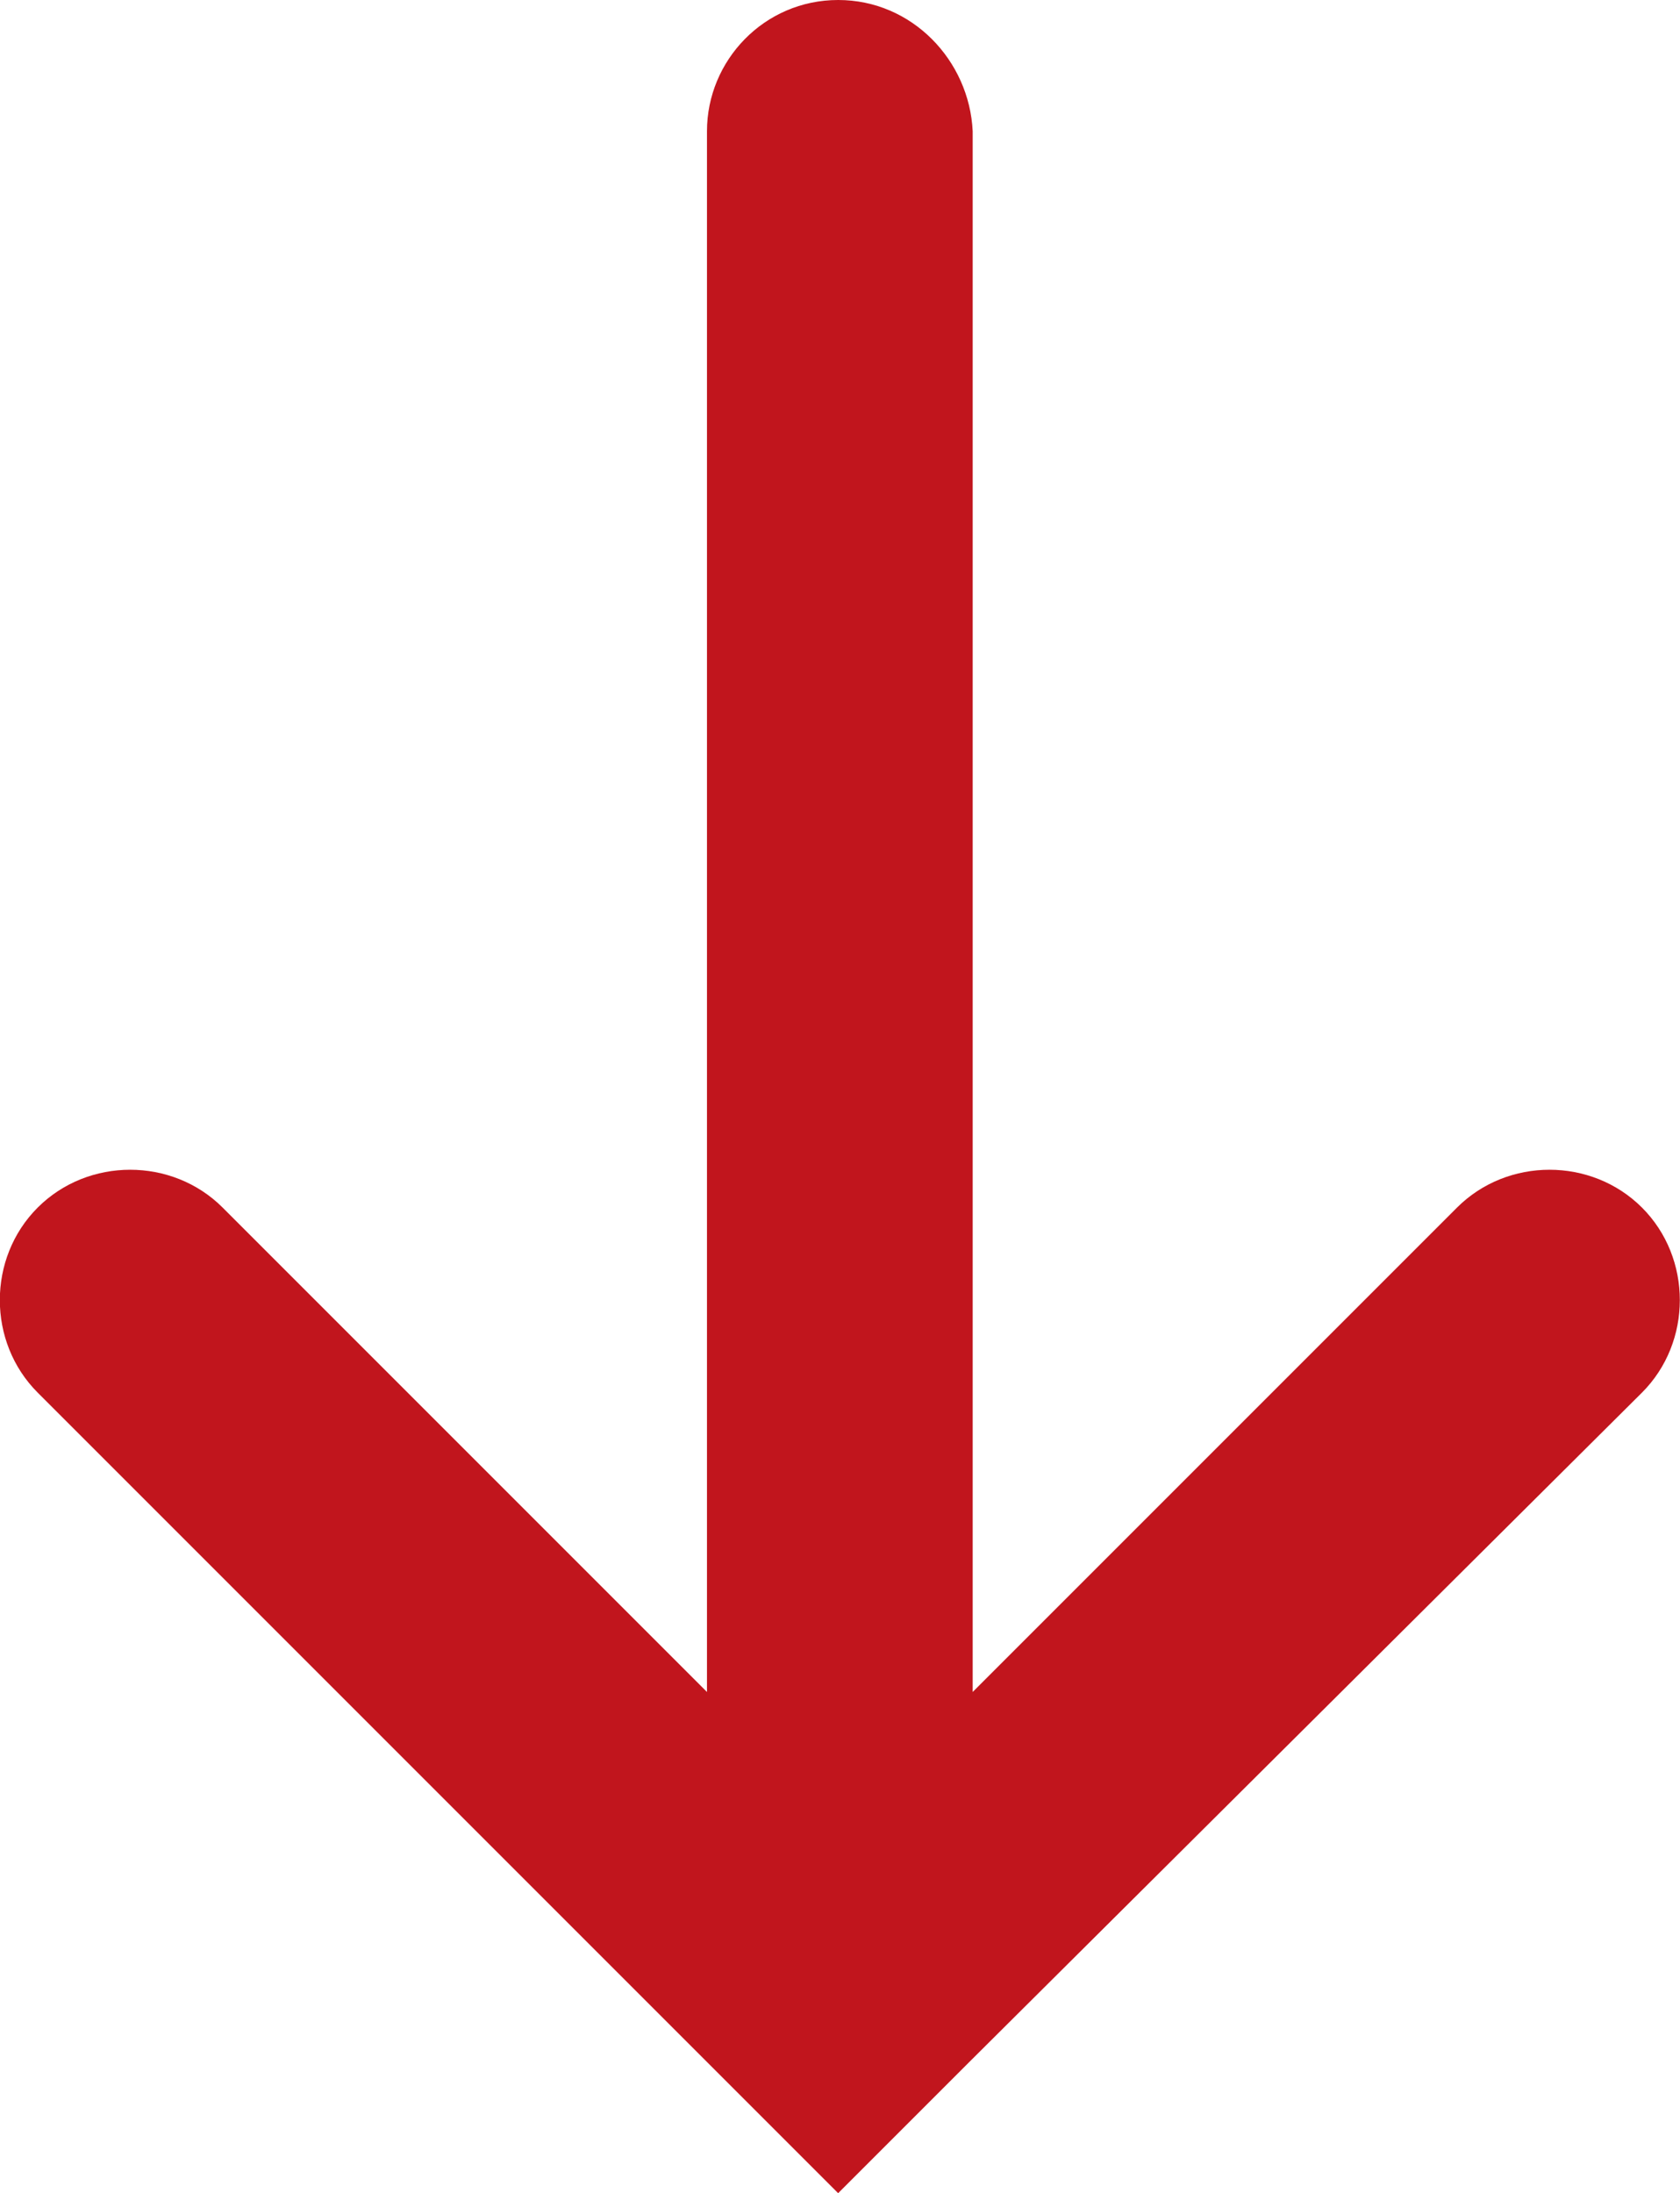
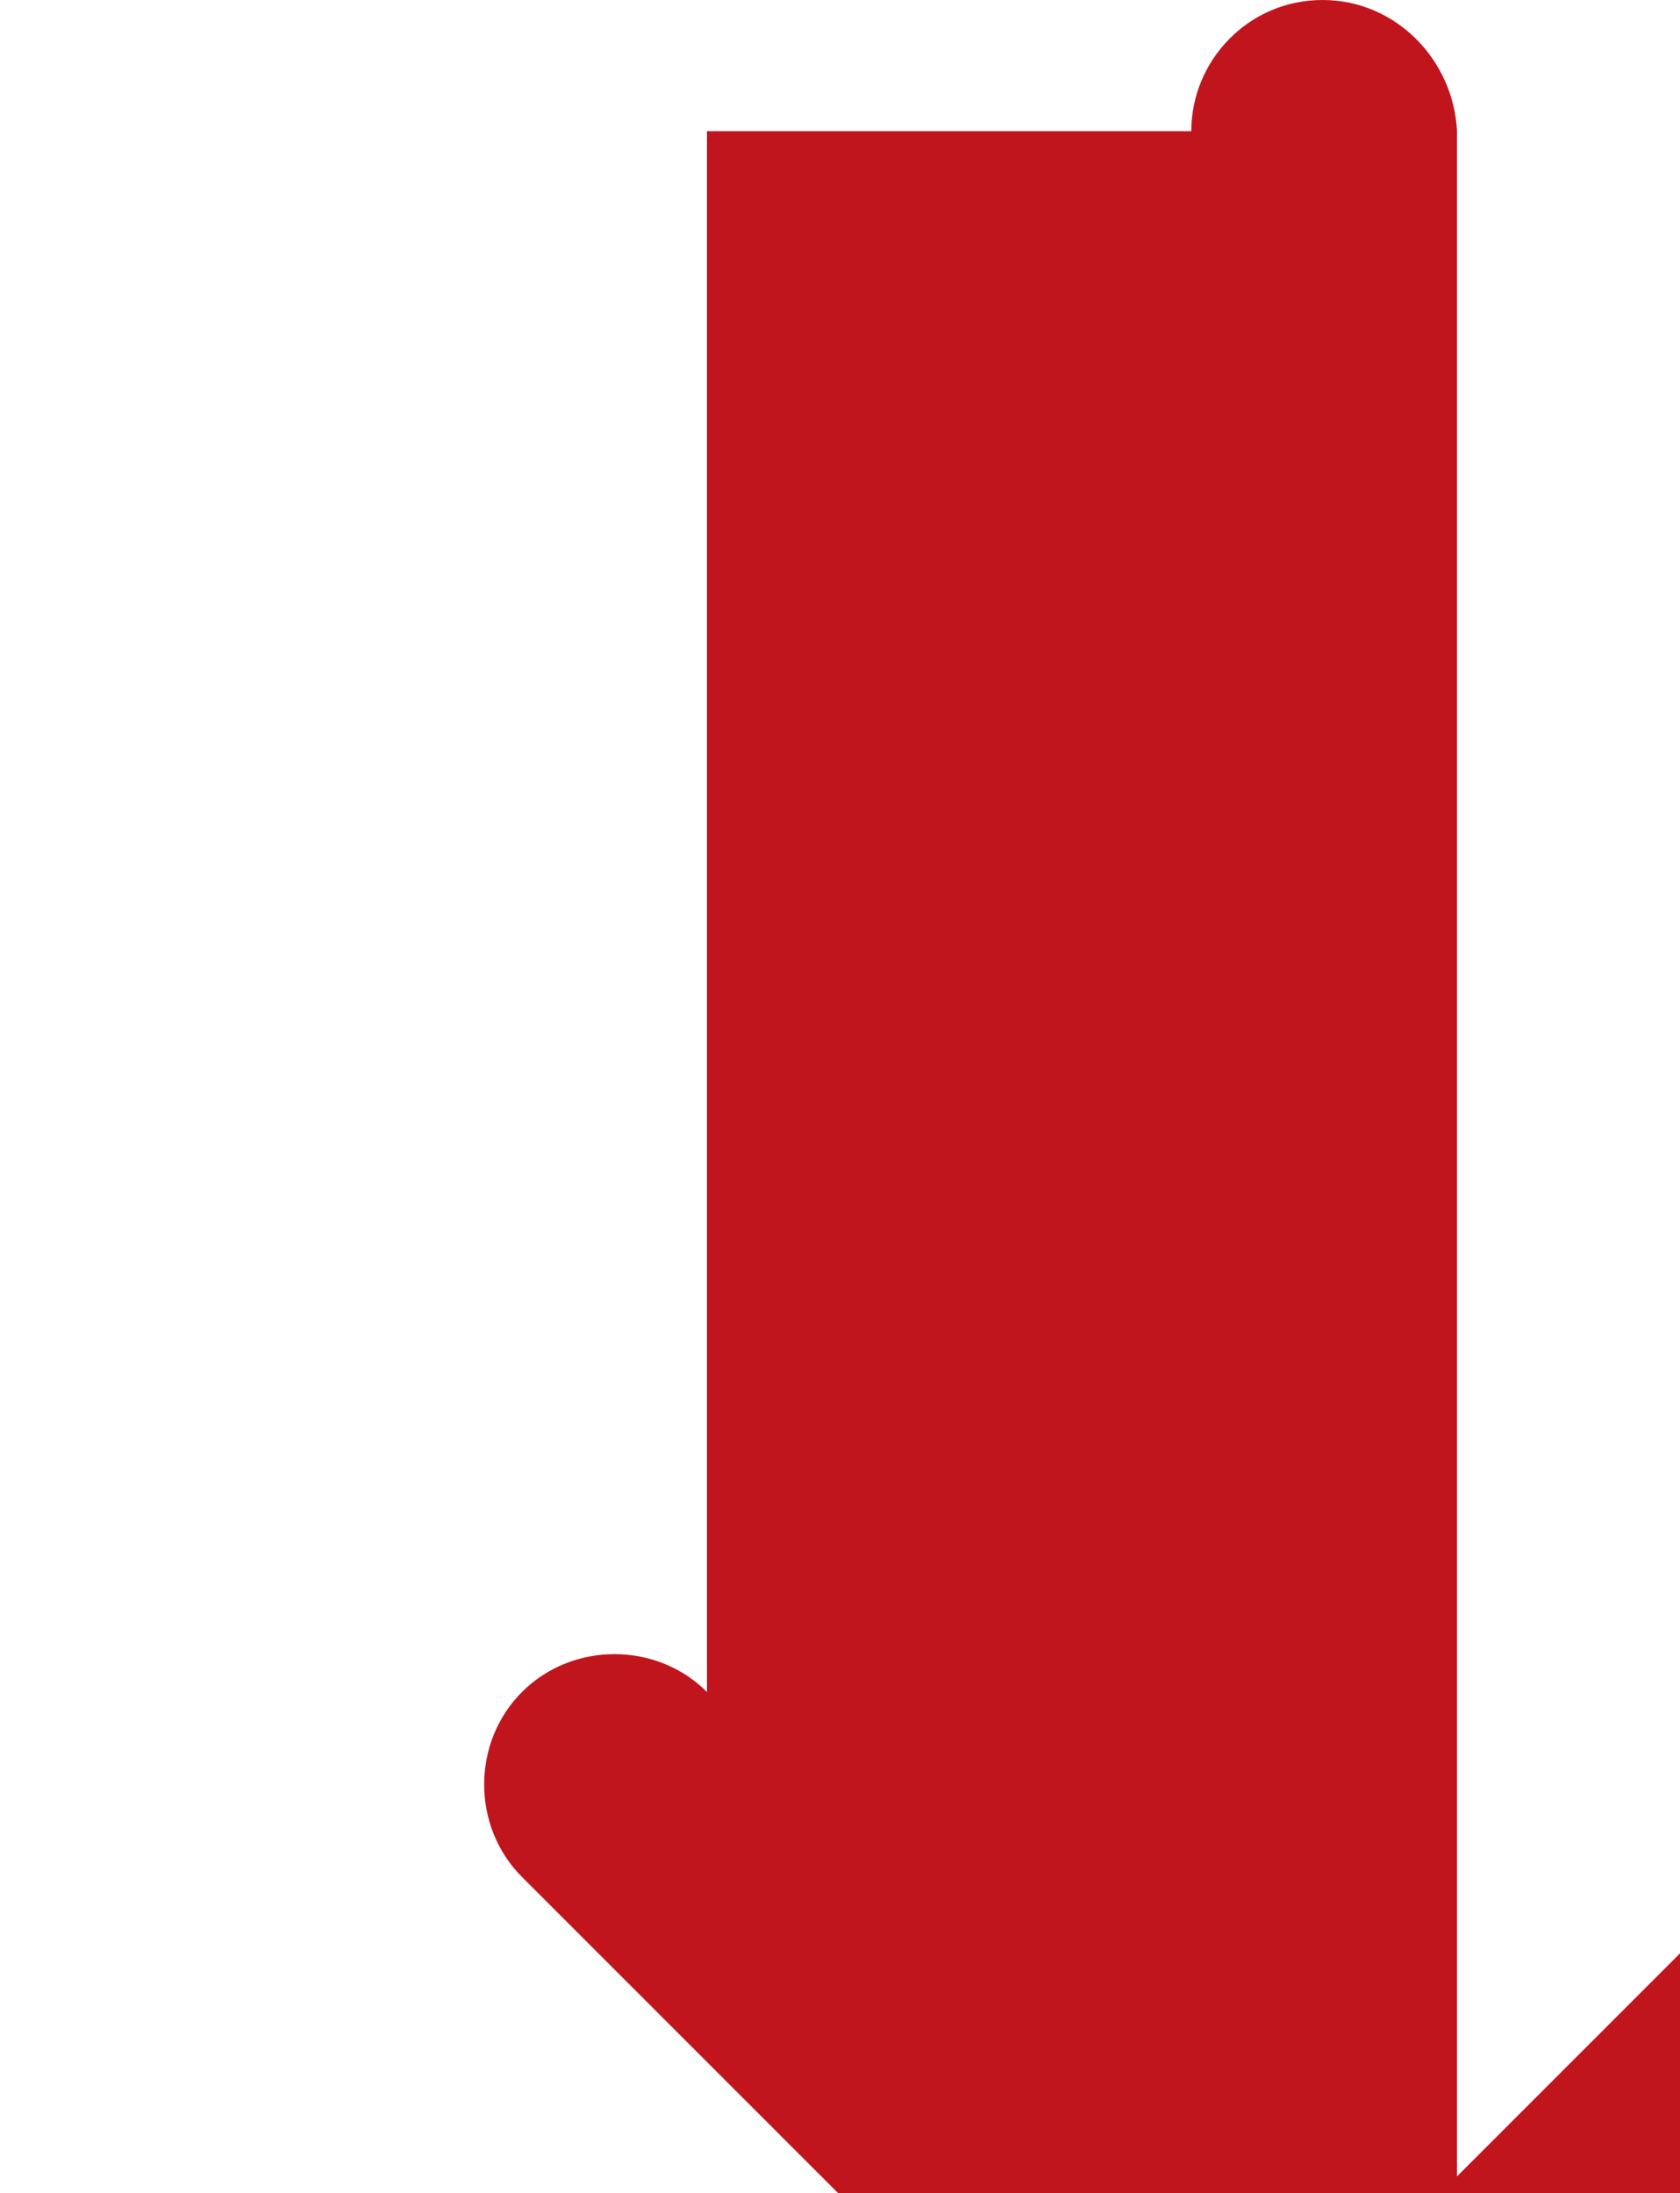
<svg xmlns="http://www.w3.org/2000/svg" id="uuid-234a78cd-c97a-42b9-8d8d-b9bffce393e9" viewBox="0 0 49.95 65.2">
  <g id="uuid-9ade597d-be79-4180-8b18-428177460f7c">
-     <path id="uuid-afb6137f-a736-41a2-9572-cb98ed16ad71" d="M21.02,3.9v46.4l-14.4-14.4c-1.5-1.5-4-1.5-5.5,0s-1.5,4,0,5.5l19.9,19.9,3.9,3.9,3.9-3.9,20-19.9c1.5-1.5,1.5-4,0-5.5-1.5-1.5-4-1.5-5.5,0l-14.4,14.4V3.9c-.1-2.1-1.8-3.9-4-3.9s-3.9,1.8-3.9,3.9Z" fill="#C1151D" stroke-width="0" />
+     <path id="uuid-afb6137f-a736-41a2-9572-cb98ed16ad71" d="M21.02,3.9v46.4c-1.5-1.5-4-1.5-5.5,0s-1.5,4,0,5.5l19.9,19.9,3.9,3.9,3.9-3.9,20-19.9c1.5-1.5,1.5-4,0-5.5-1.5-1.5-4-1.5-5.5,0l-14.4,14.4V3.9c-.1-2.1-1.8-3.9-4-3.9s-3.9,1.8-3.9,3.9Z" fill="#C1151D" stroke-width="0" />
  </g>
</svg>